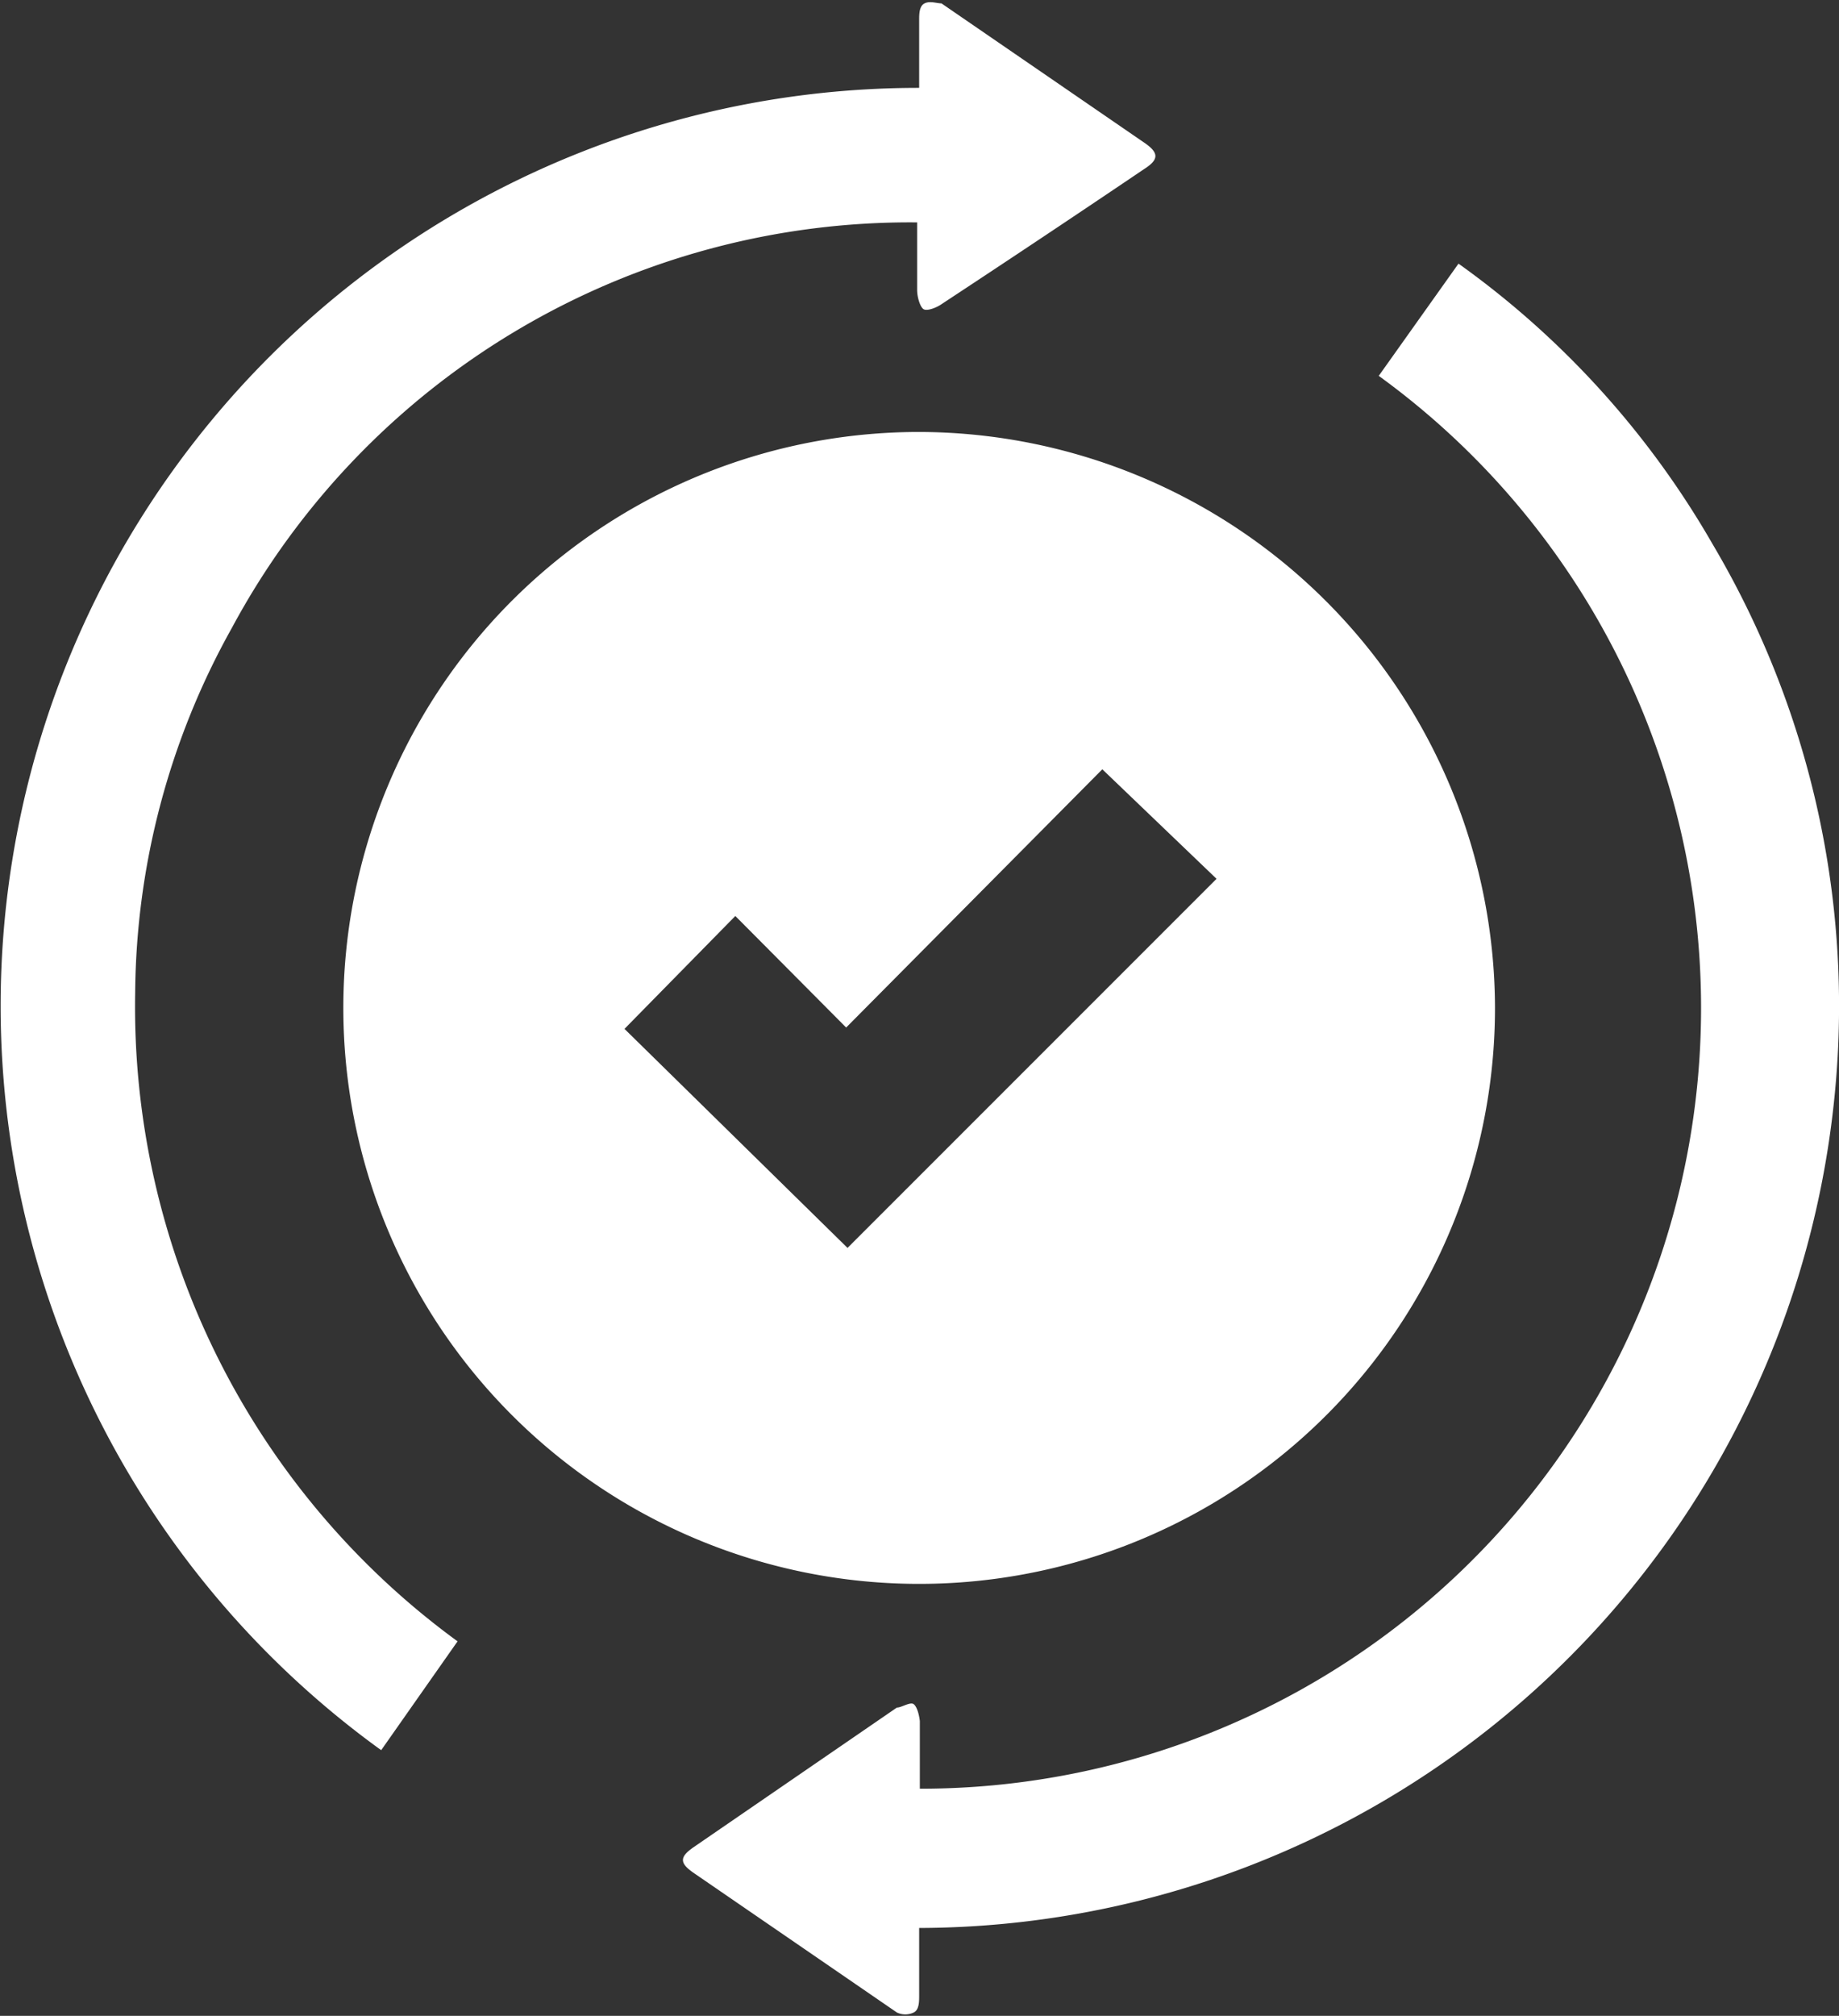
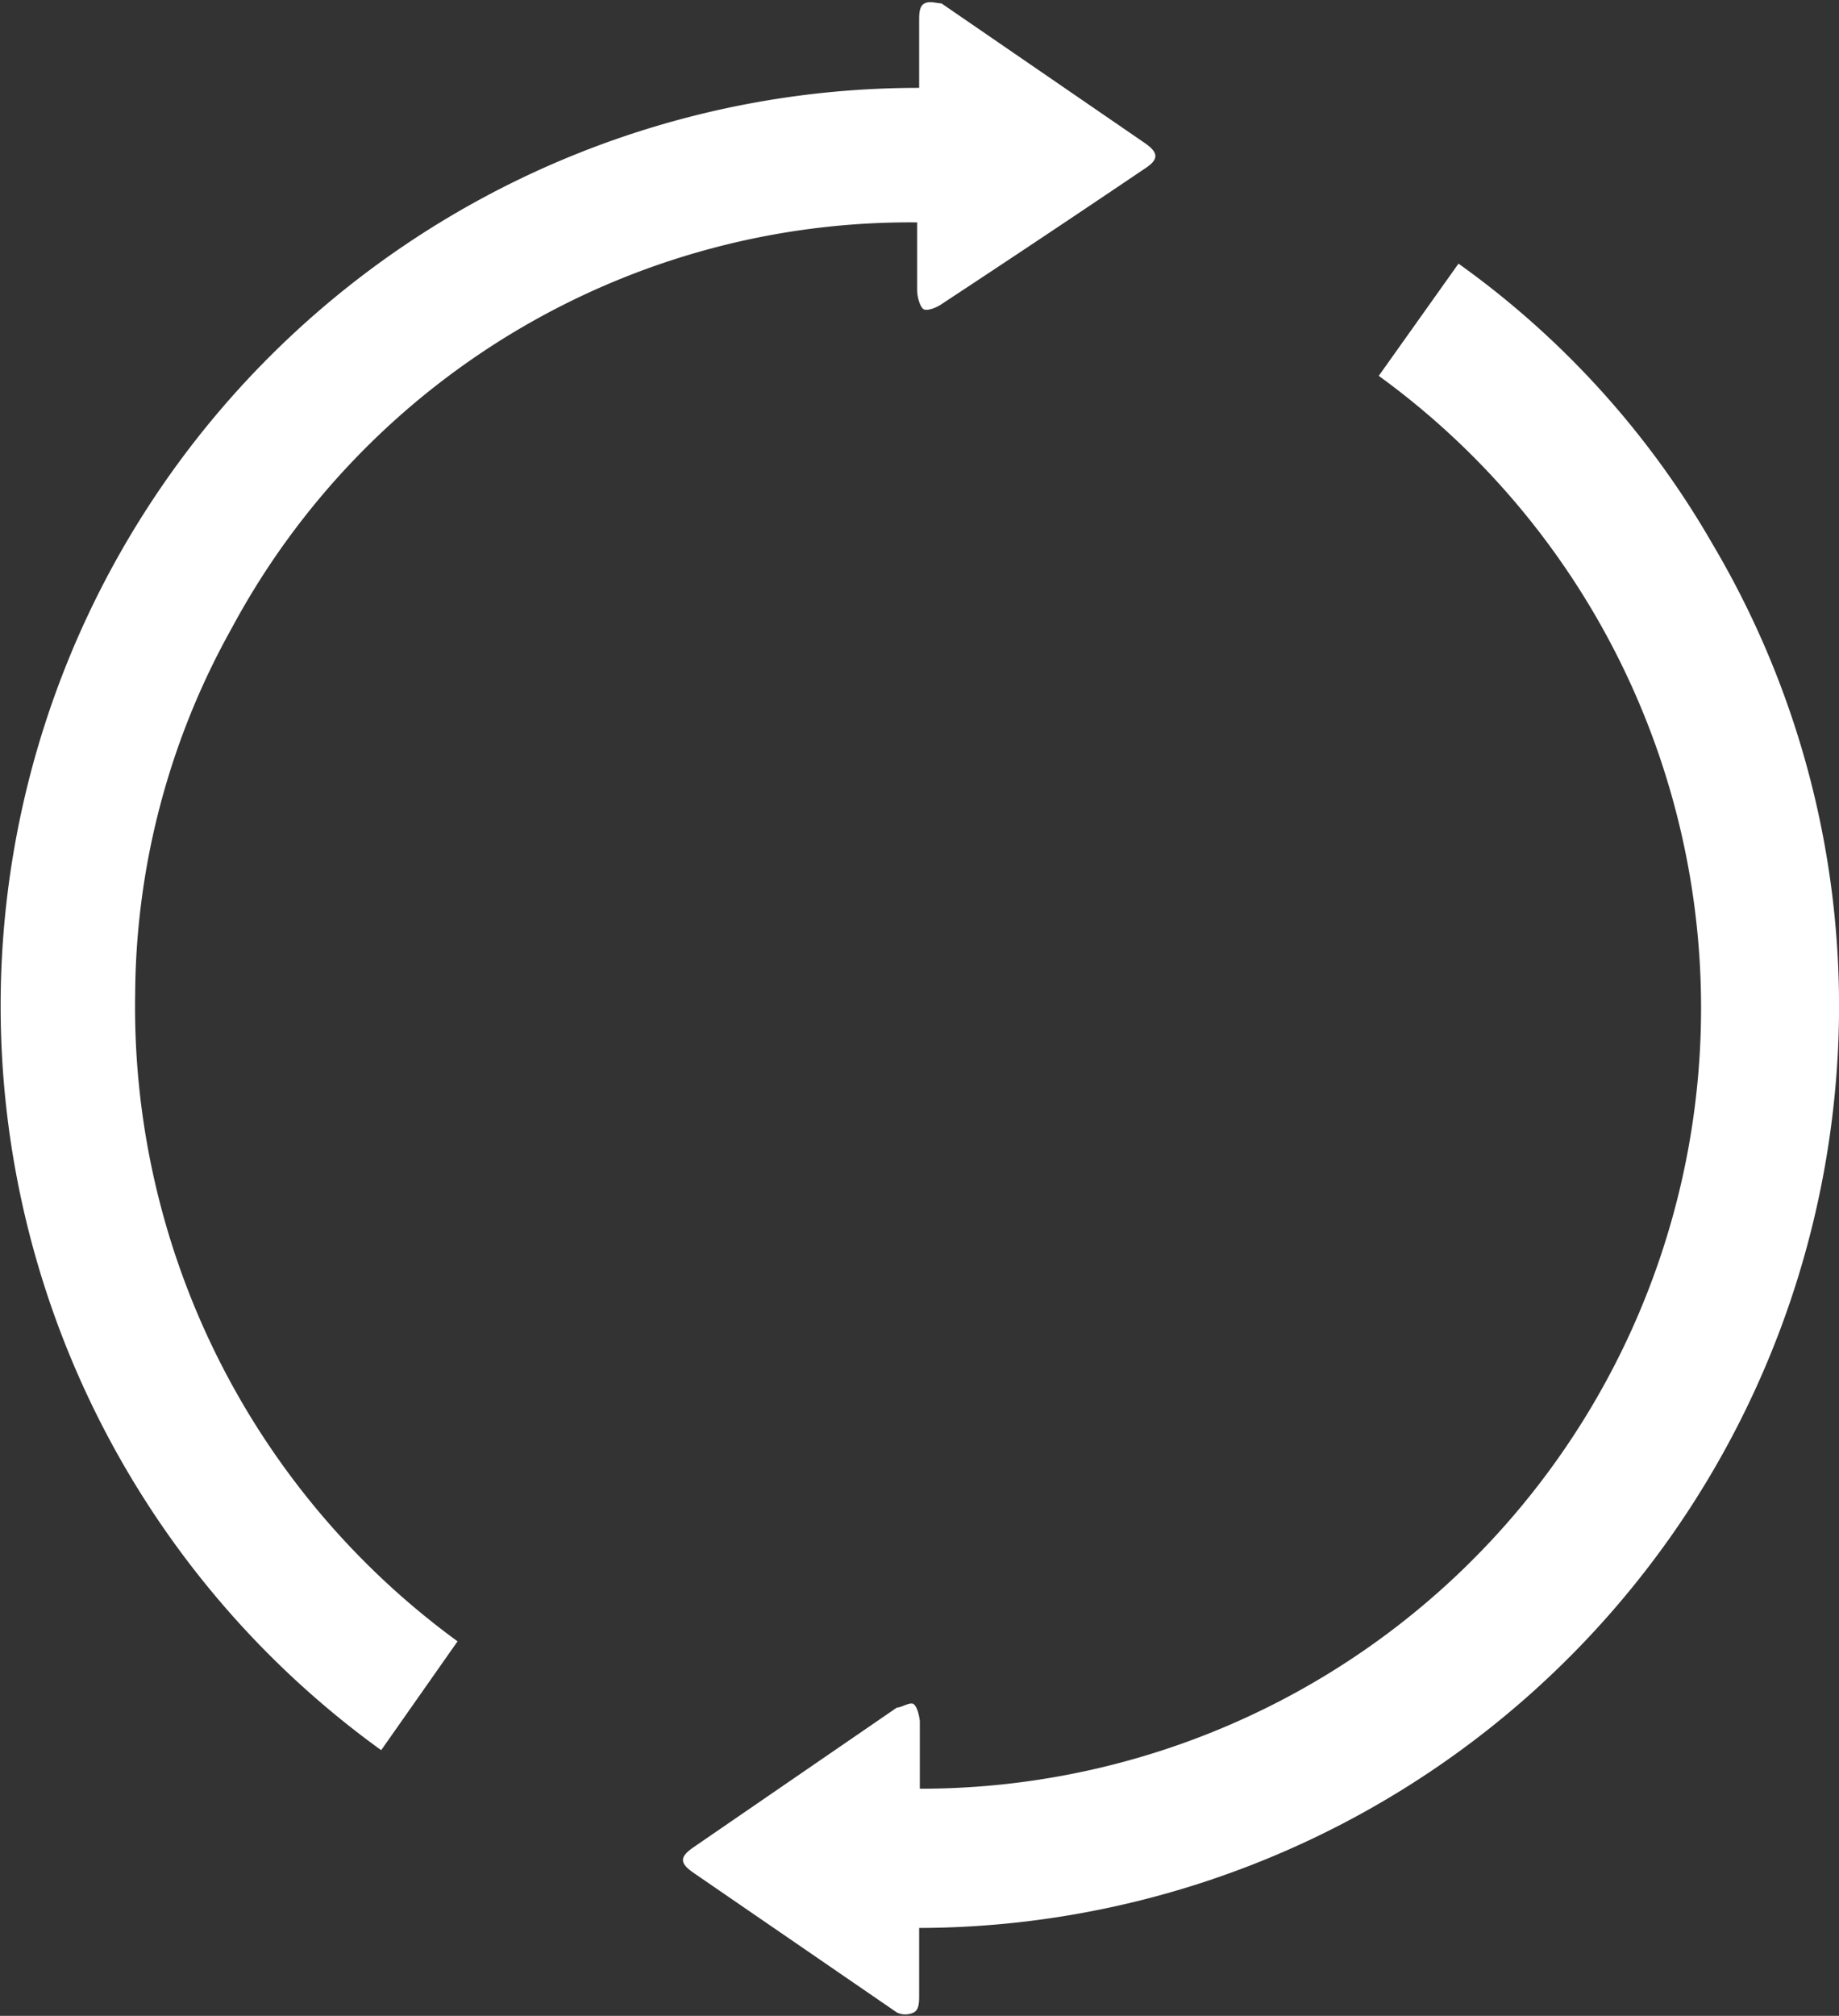
<svg xmlns="http://www.w3.org/2000/svg" viewBox="0 0 27.21 29.82">
  <rect x="0" y="0" width="27.21" height="29.82" fill="#333333" stroke="none" />
  <defs>
    <style>.cls-1{fill:#fff;}</style>
  </defs>
  <title>plist_13-1</title>
  <g id="图层_2" data-name="图层 2">
    <g id="图层_1-2" data-name="图层 1">
-       <path class="cls-1" d="M22.12,14.9a8.52,8.52,0,1,1-8.52-8.51,8.54,8.54,0,0,1,8.52,8.51m-12.88.32,3.3,3.24L18,13l-1.69-1.62L12.52,15.2l-1.64-1.65L9.24,15.22" />
      <path class="cls-1" d="M13.6,1.3c0-.36,0-.7,0-1,0-.09,0-.21.08-.25s.18,0,.25,0l3,2.06c.22.15.22.25,0,.39q-1.48,1-3,2c-.07.05-.22.11-.27.07s-.09-.18-.09-.28c0-.32,0-.64,0-1a11.39,11.39,0,0,0-10.14,6A11.22,11.22,0,0,0,2,14.68a11.62,11.62,0,0,0,4.77,9.6L5.64,25.89a13.58,13.58,0,0,1,8-24.59" />
      <path class="cls-1" d="M13.6,28.52c0,.35,0,.7,0,1,0,.09,0,.21-.08.25a.29.29,0,0,1-.25,0l-3-2.06c-.22-.15-.22-.24,0-.39l3-2.06c.07,0,.2-.09.25-.05s.08.16.09.25c0,.34,0,.68,0,1a11.55,11.55,0,0,0,6.79-20.9L21.58,3.9a13.13,13.13,0,0,1,3.76,4.15,13.41,13.41,0,0,1,1.78,8.39A13.65,13.65,0,0,1,13.6,28.52" />
    </g>
  </g>
</svg>